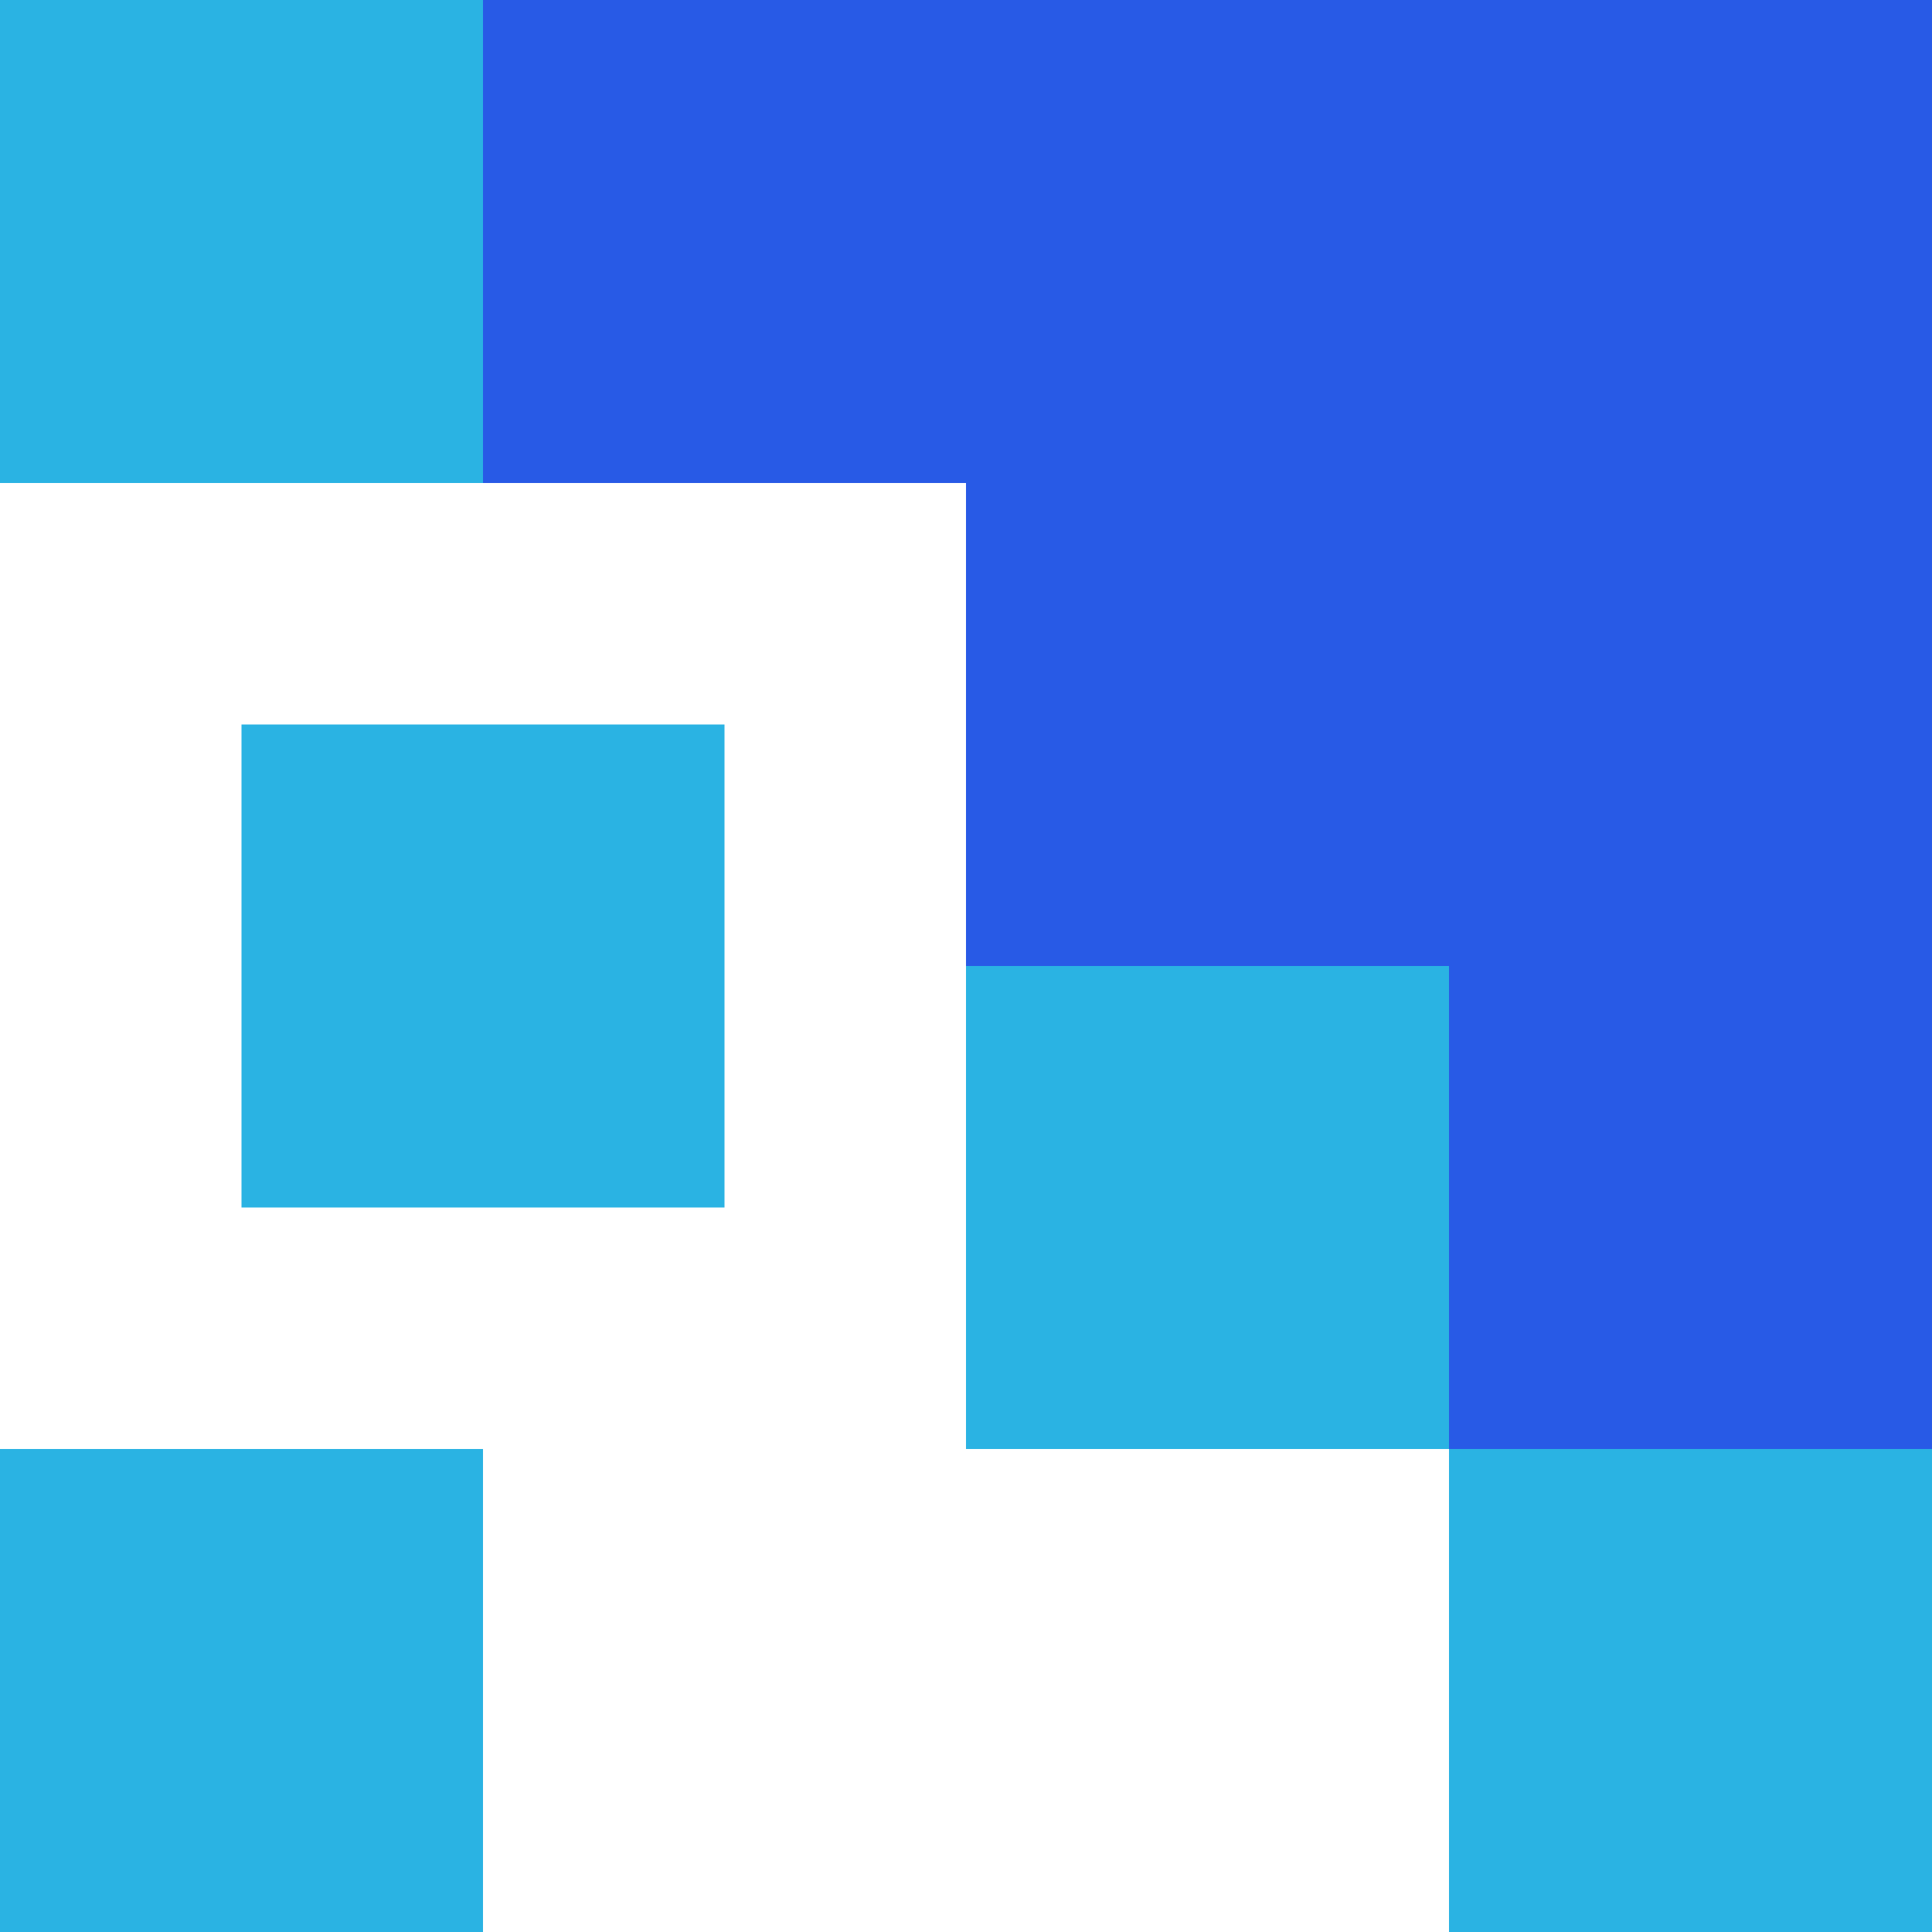
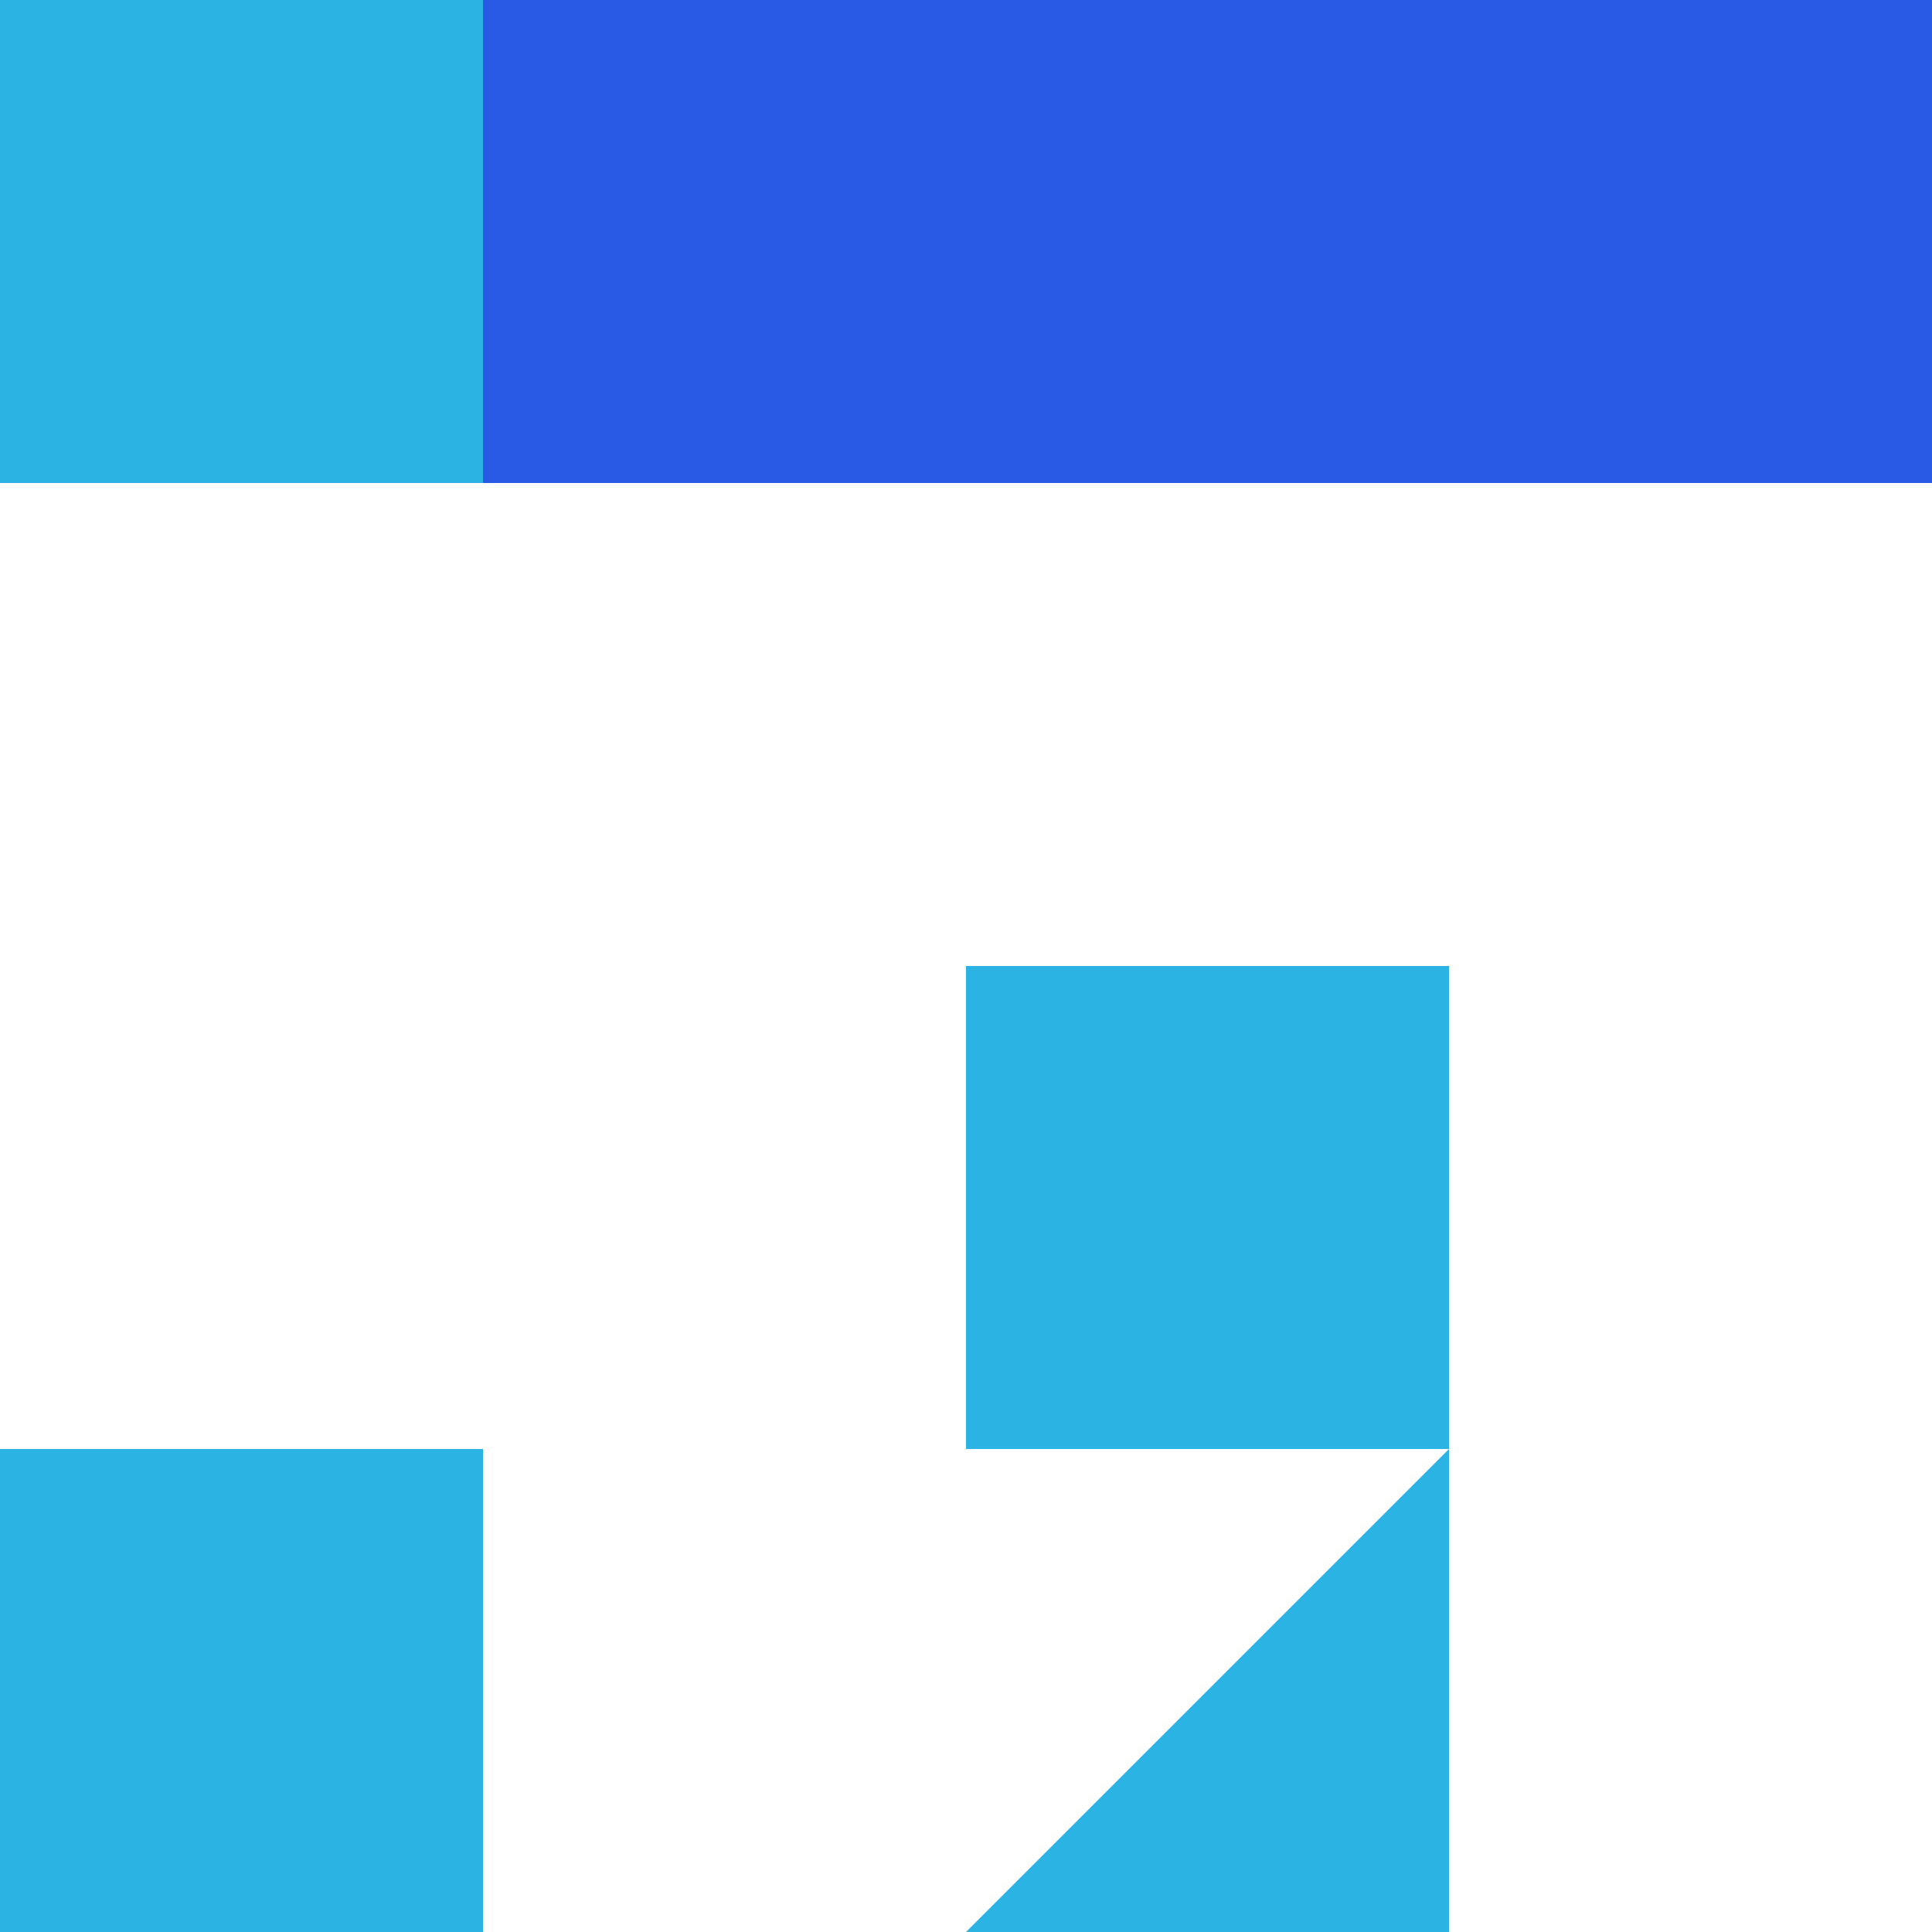
<svg xmlns="http://www.w3.org/2000/svg" width="36" height="36" viewBox="0 0 36 36">
  <g fill="none" fill-rule="nonzero">
    <path fill="#285AE6" d="M27 0h9v9h-9zM18 0h9v9h-9zM9 0h9v9H9z" />
    <path fill="#2AB3E3" d="M0 0h9v9H0z" />
-     <path fill="#285AE6" d="M27 9h9v9h-9zM18 9h9v9h-9z" />
-     <path fill="#2AB3E3" d="M4.5 13.5h9v9h-9z" />
-     <path fill="#285AE6" d="M27 18h9v9h-9z" />
-     <path fill="#2AB3E3" d="M18 18h9v9h-9zM27 27h9v9h-9zM0 27h9v9H0z" />
+     <path fill="#2AB3E3" d="M18 18h9v9h-9zM27 27v9h-9zM0 27h9v9H0z" />
  </g>
</svg>